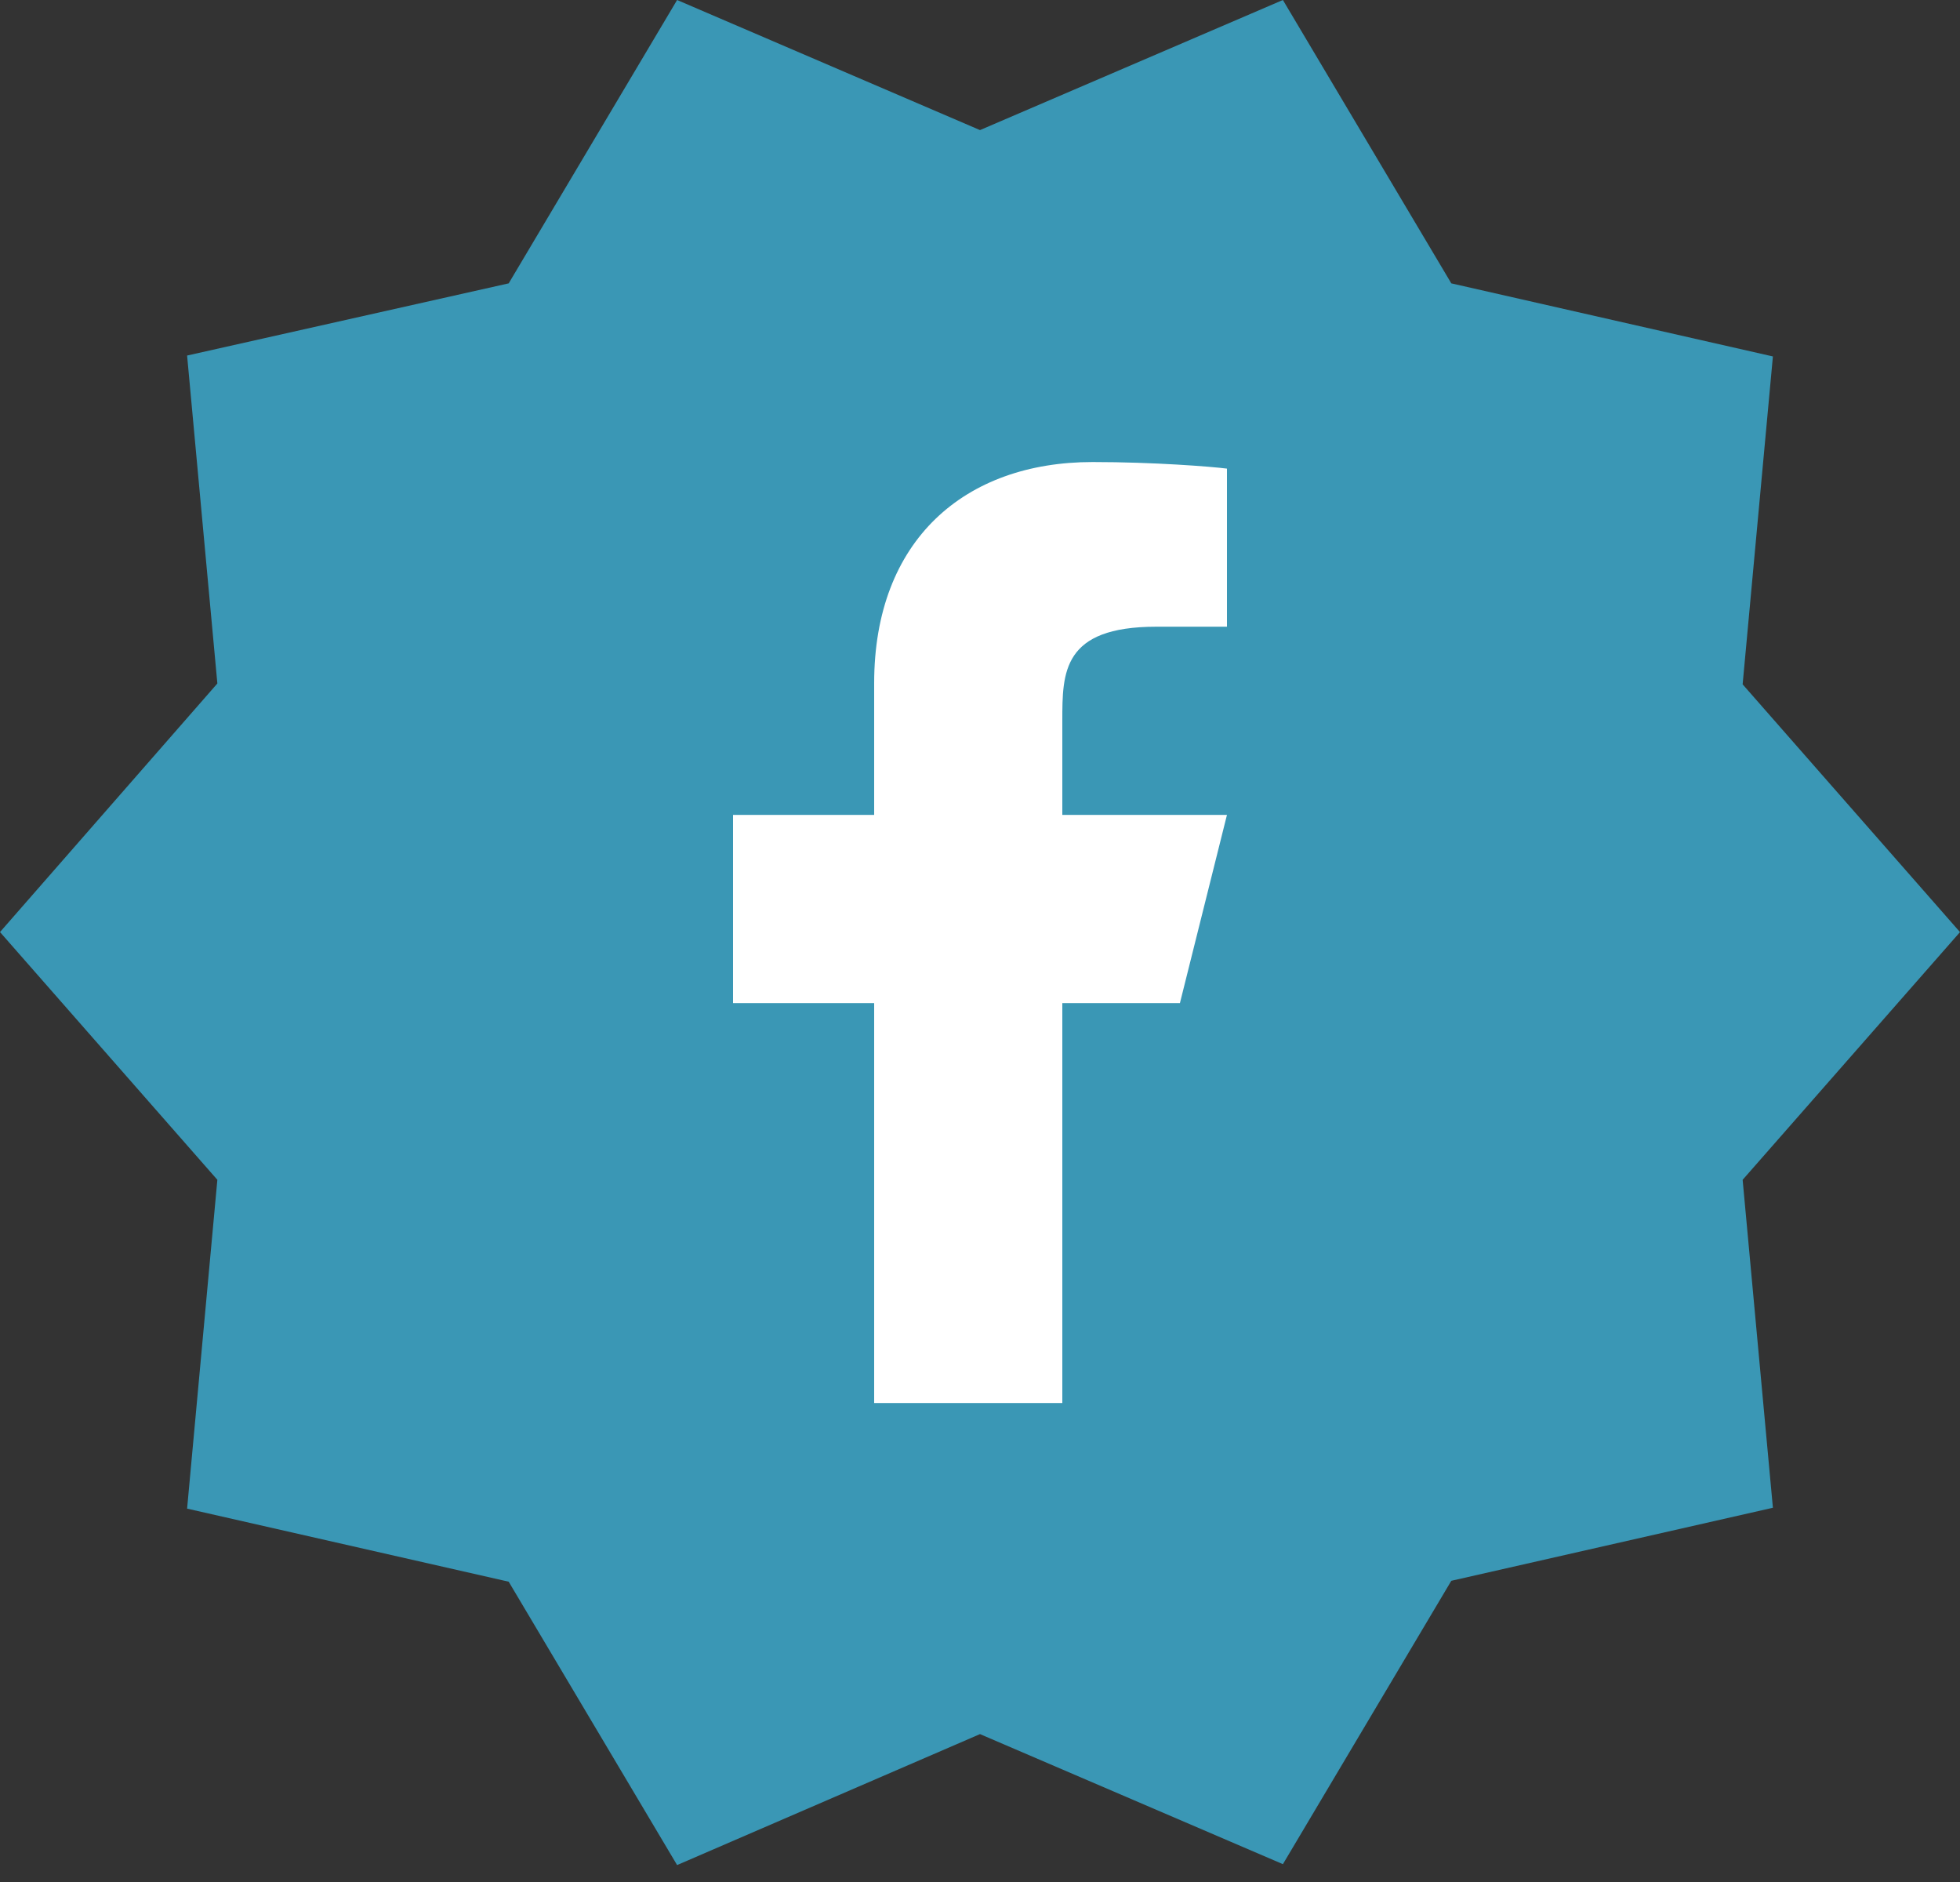
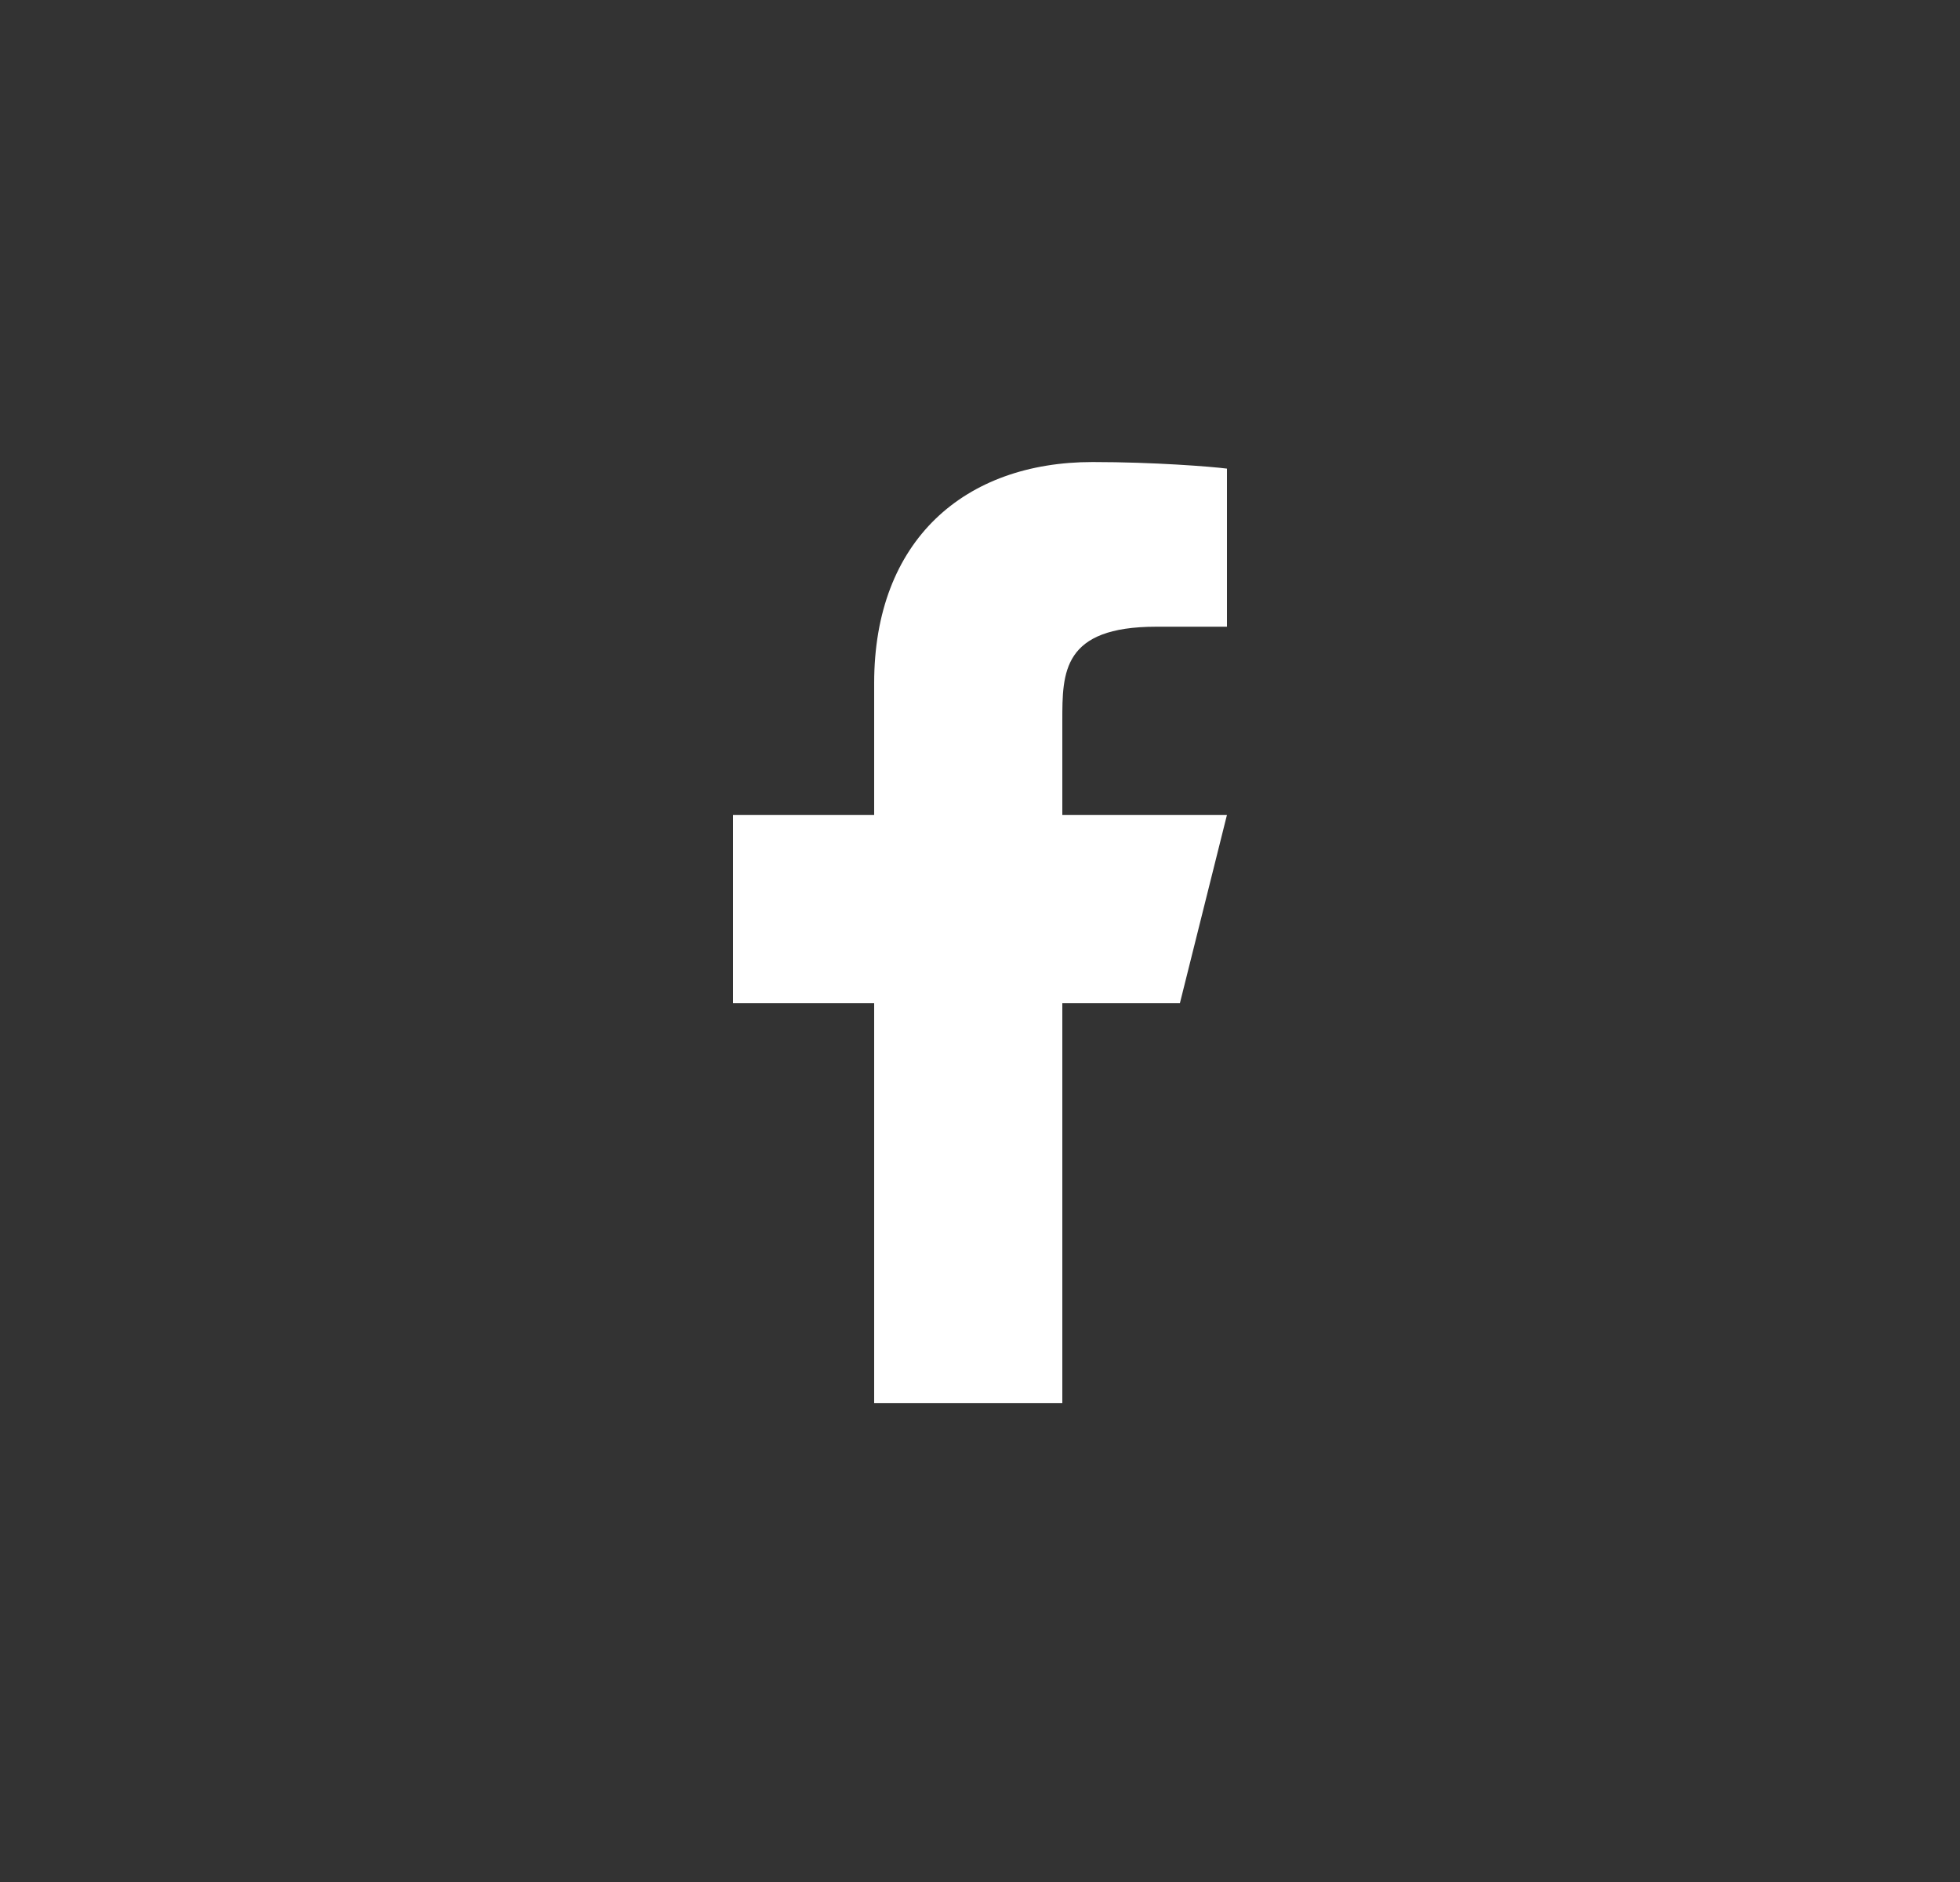
<svg xmlns="http://www.w3.org/2000/svg" width="50" height="48" viewBox="0 0 50 48" fill="none">
  <rect x="0" y="0" width="50" height="48" fill="#333333" stroke="none" />
-   <path d="m50 23.773-5.545-6.319.772-8.363-8.204-1.864L32.727 0 25 3.318 17.273 0l-4.296 7.227-8.204 1.841.772 8.364L0 23.772l5.545 6.319-.772 8.386 8.204 1.864 4.296 7.227L25 44.228l7.727 3.317 4.296-7.227 8.204-1.863-.772-8.364L50 23.773Z" fill="#3A97B5" />
  <path d="M27.1 25.584h3l1.2-4.8h-4.2v-2.4c0-1.236 0-2.4 2.4-2.4h1.8v-4.032c-.391-.051-1.868-.168-3.428-.168-3.258 0-5.572 1.989-5.572 5.64v3.36h-3.6v4.8h3.6v10.2h4.8v-10.2Z" fill="#fff" />
</svg>